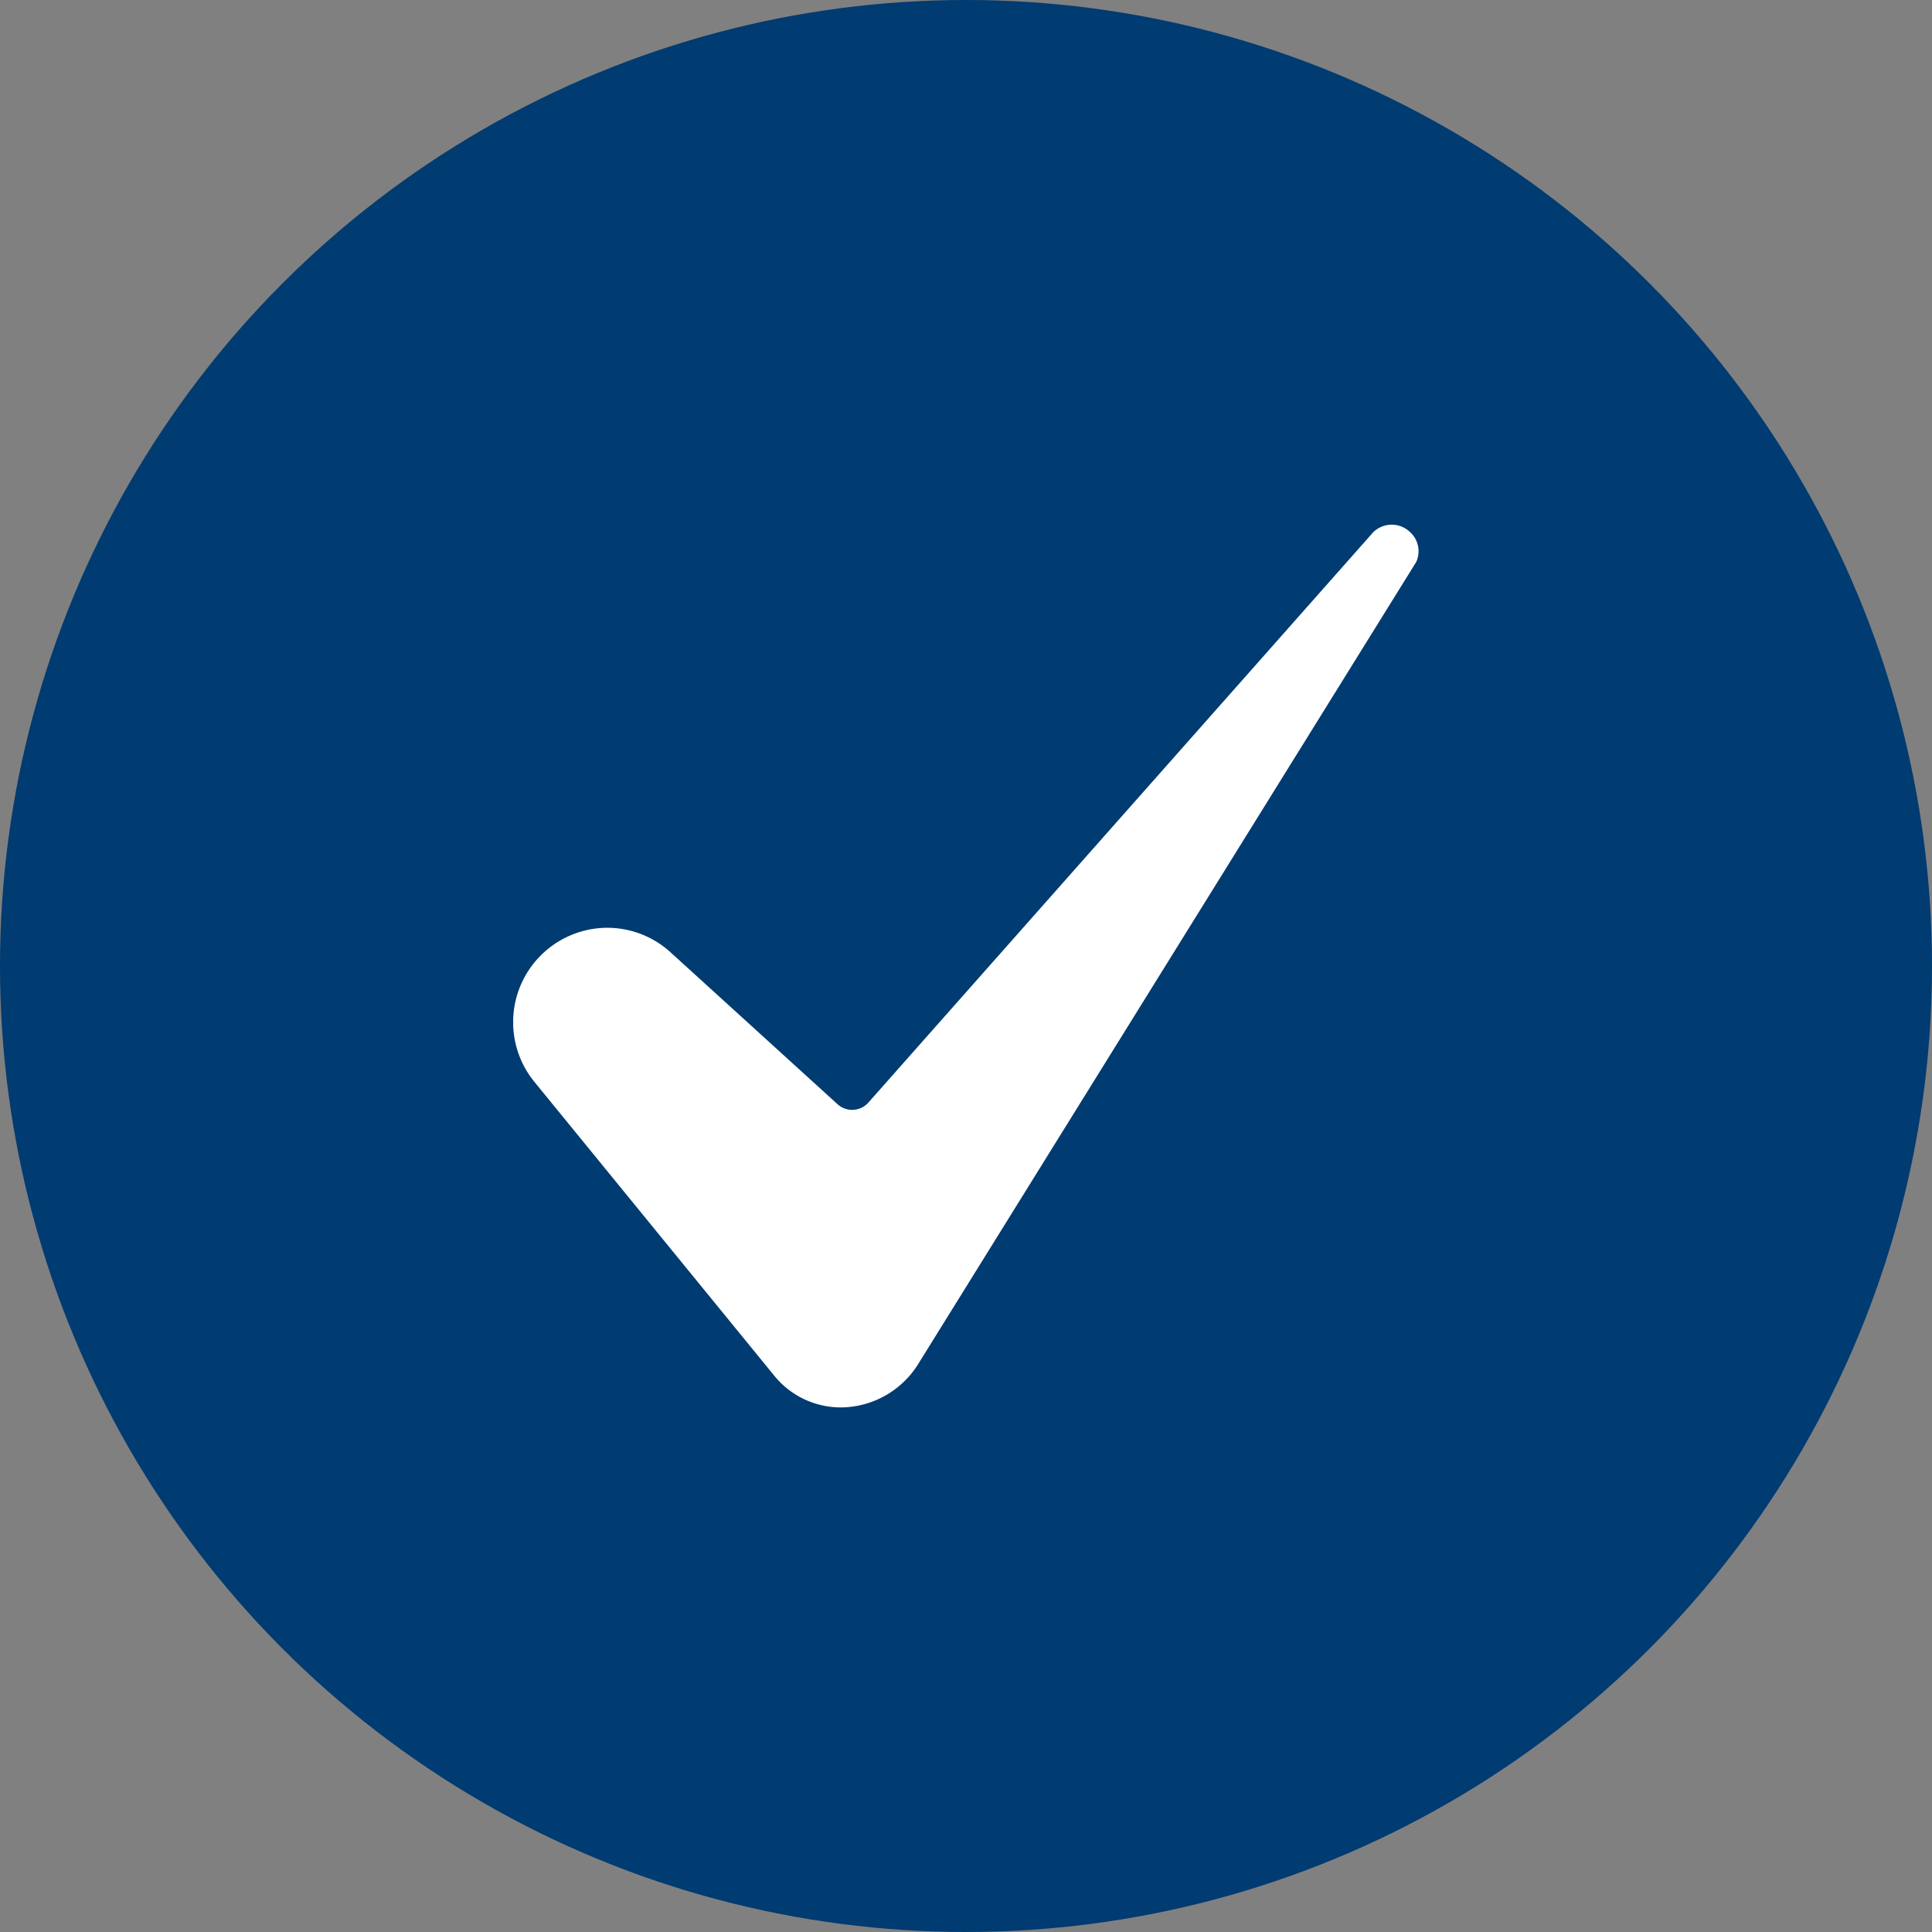
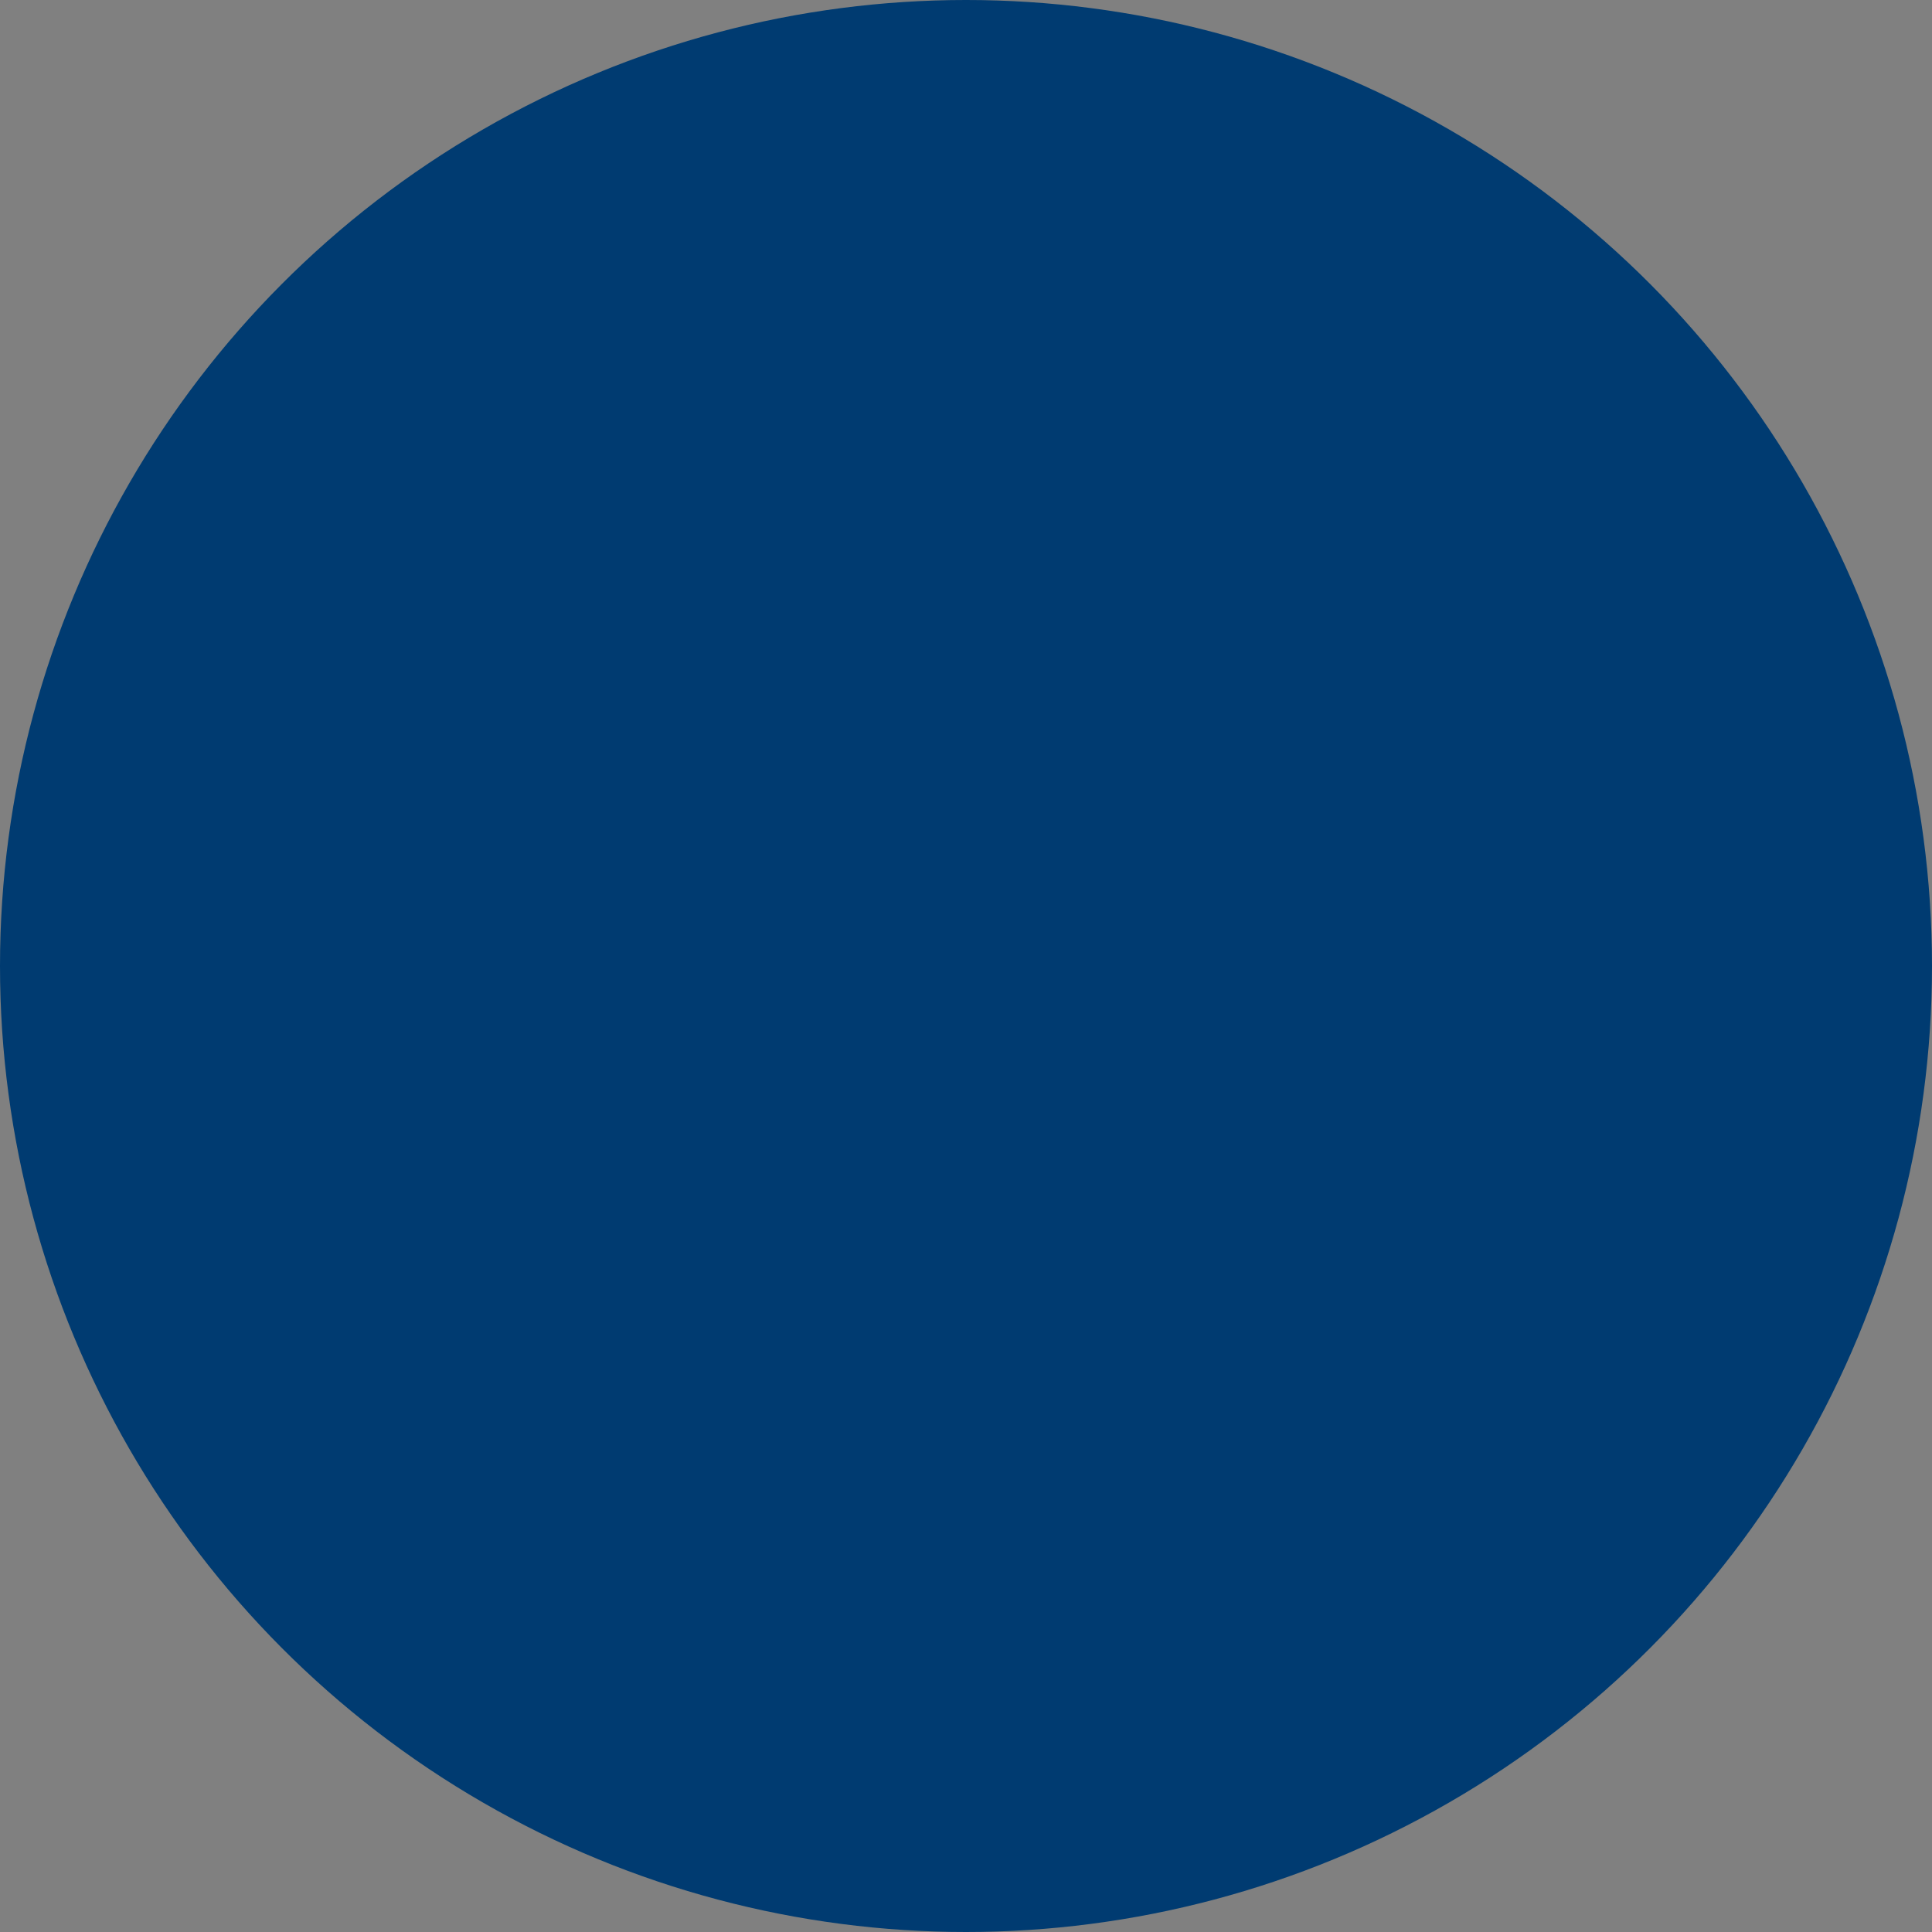
<svg xmlns="http://www.w3.org/2000/svg" width="64" height="64" viewBox="0 0 64 64">
  <rect x="0" y="0" width="64" height="64" fill="#808080" stroke="none" />
  <defs>
    <clipPath id="clip-path">
-       <rect id="Rectangle_381" data-name="Rectangle 381" width="30" height="29.245" fill="#fff" />
-     </clipPath>
+       </clipPath>
  </defs>
  <g id="Group_305" data-name="Group 305" transform="translate(-1123.5 -1317)">
    <circle id="Ellipse_13" data-name="Ellipse 13" cx="32" cy="32" r="32" transform="translate(1123.5 1317)" fill="#003b71" />
    <g id="Group_285" data-name="Group 285" transform="translate(1140.5 1334.378)">
      <g id="Group_284" data-name="Group 284" clip-path="url(#clip-path)">
-         <path id="Path_216" data-name="Path 216" d="M3.118,13.355A3.127,3.127,0,0,0,.7,18.456l7.943,9.73a2.838,2.838,0,0,0,2.373,1.053,3.044,3.044,0,0,0,2.39-1.416l16.5-26.573.008-.013a.856.856,0,0,0-.215-1A.876.876,0,0,0,28.462.28l-.035.041-.018.022-16.641,18.8a.721.721,0,0,1-1.018.062l-.007-.007L5.22,14.174A3.113,3.113,0,0,0,3.118,13.355Z" transform="translate(0 0.001)" fill="#fff" />
-       </g>
+         </g>
    </g>
  </g>
</svg>